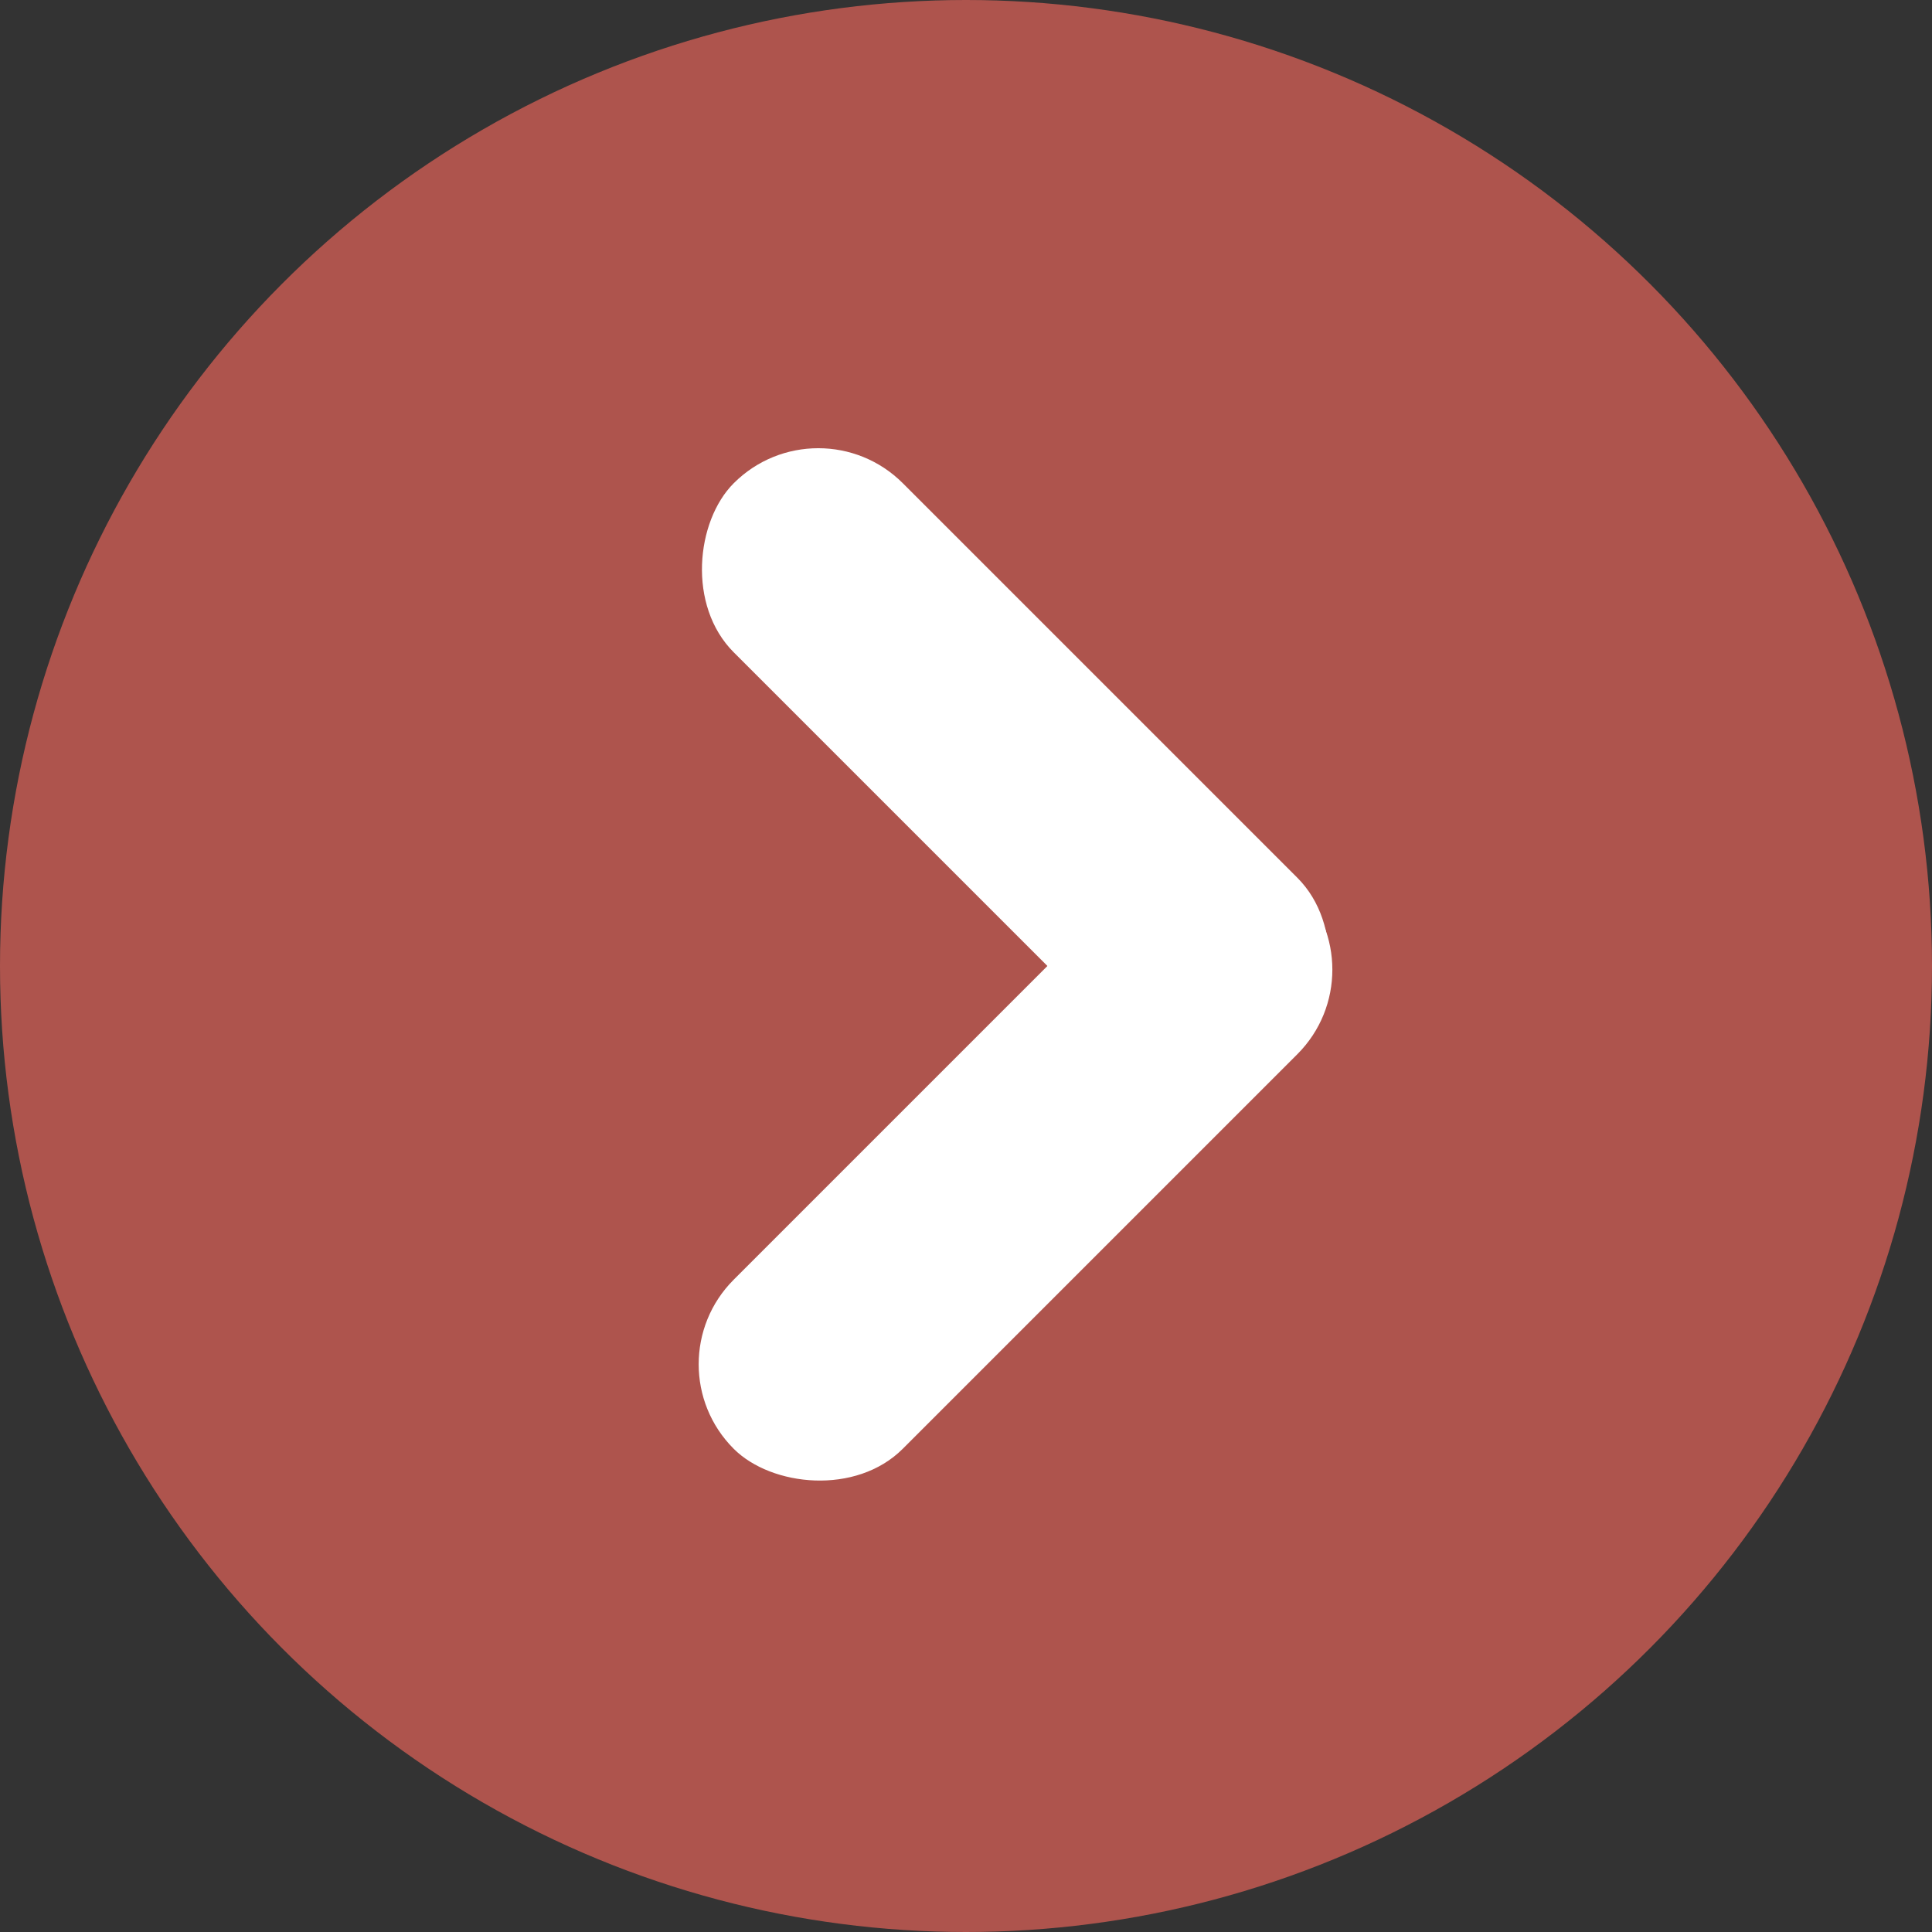
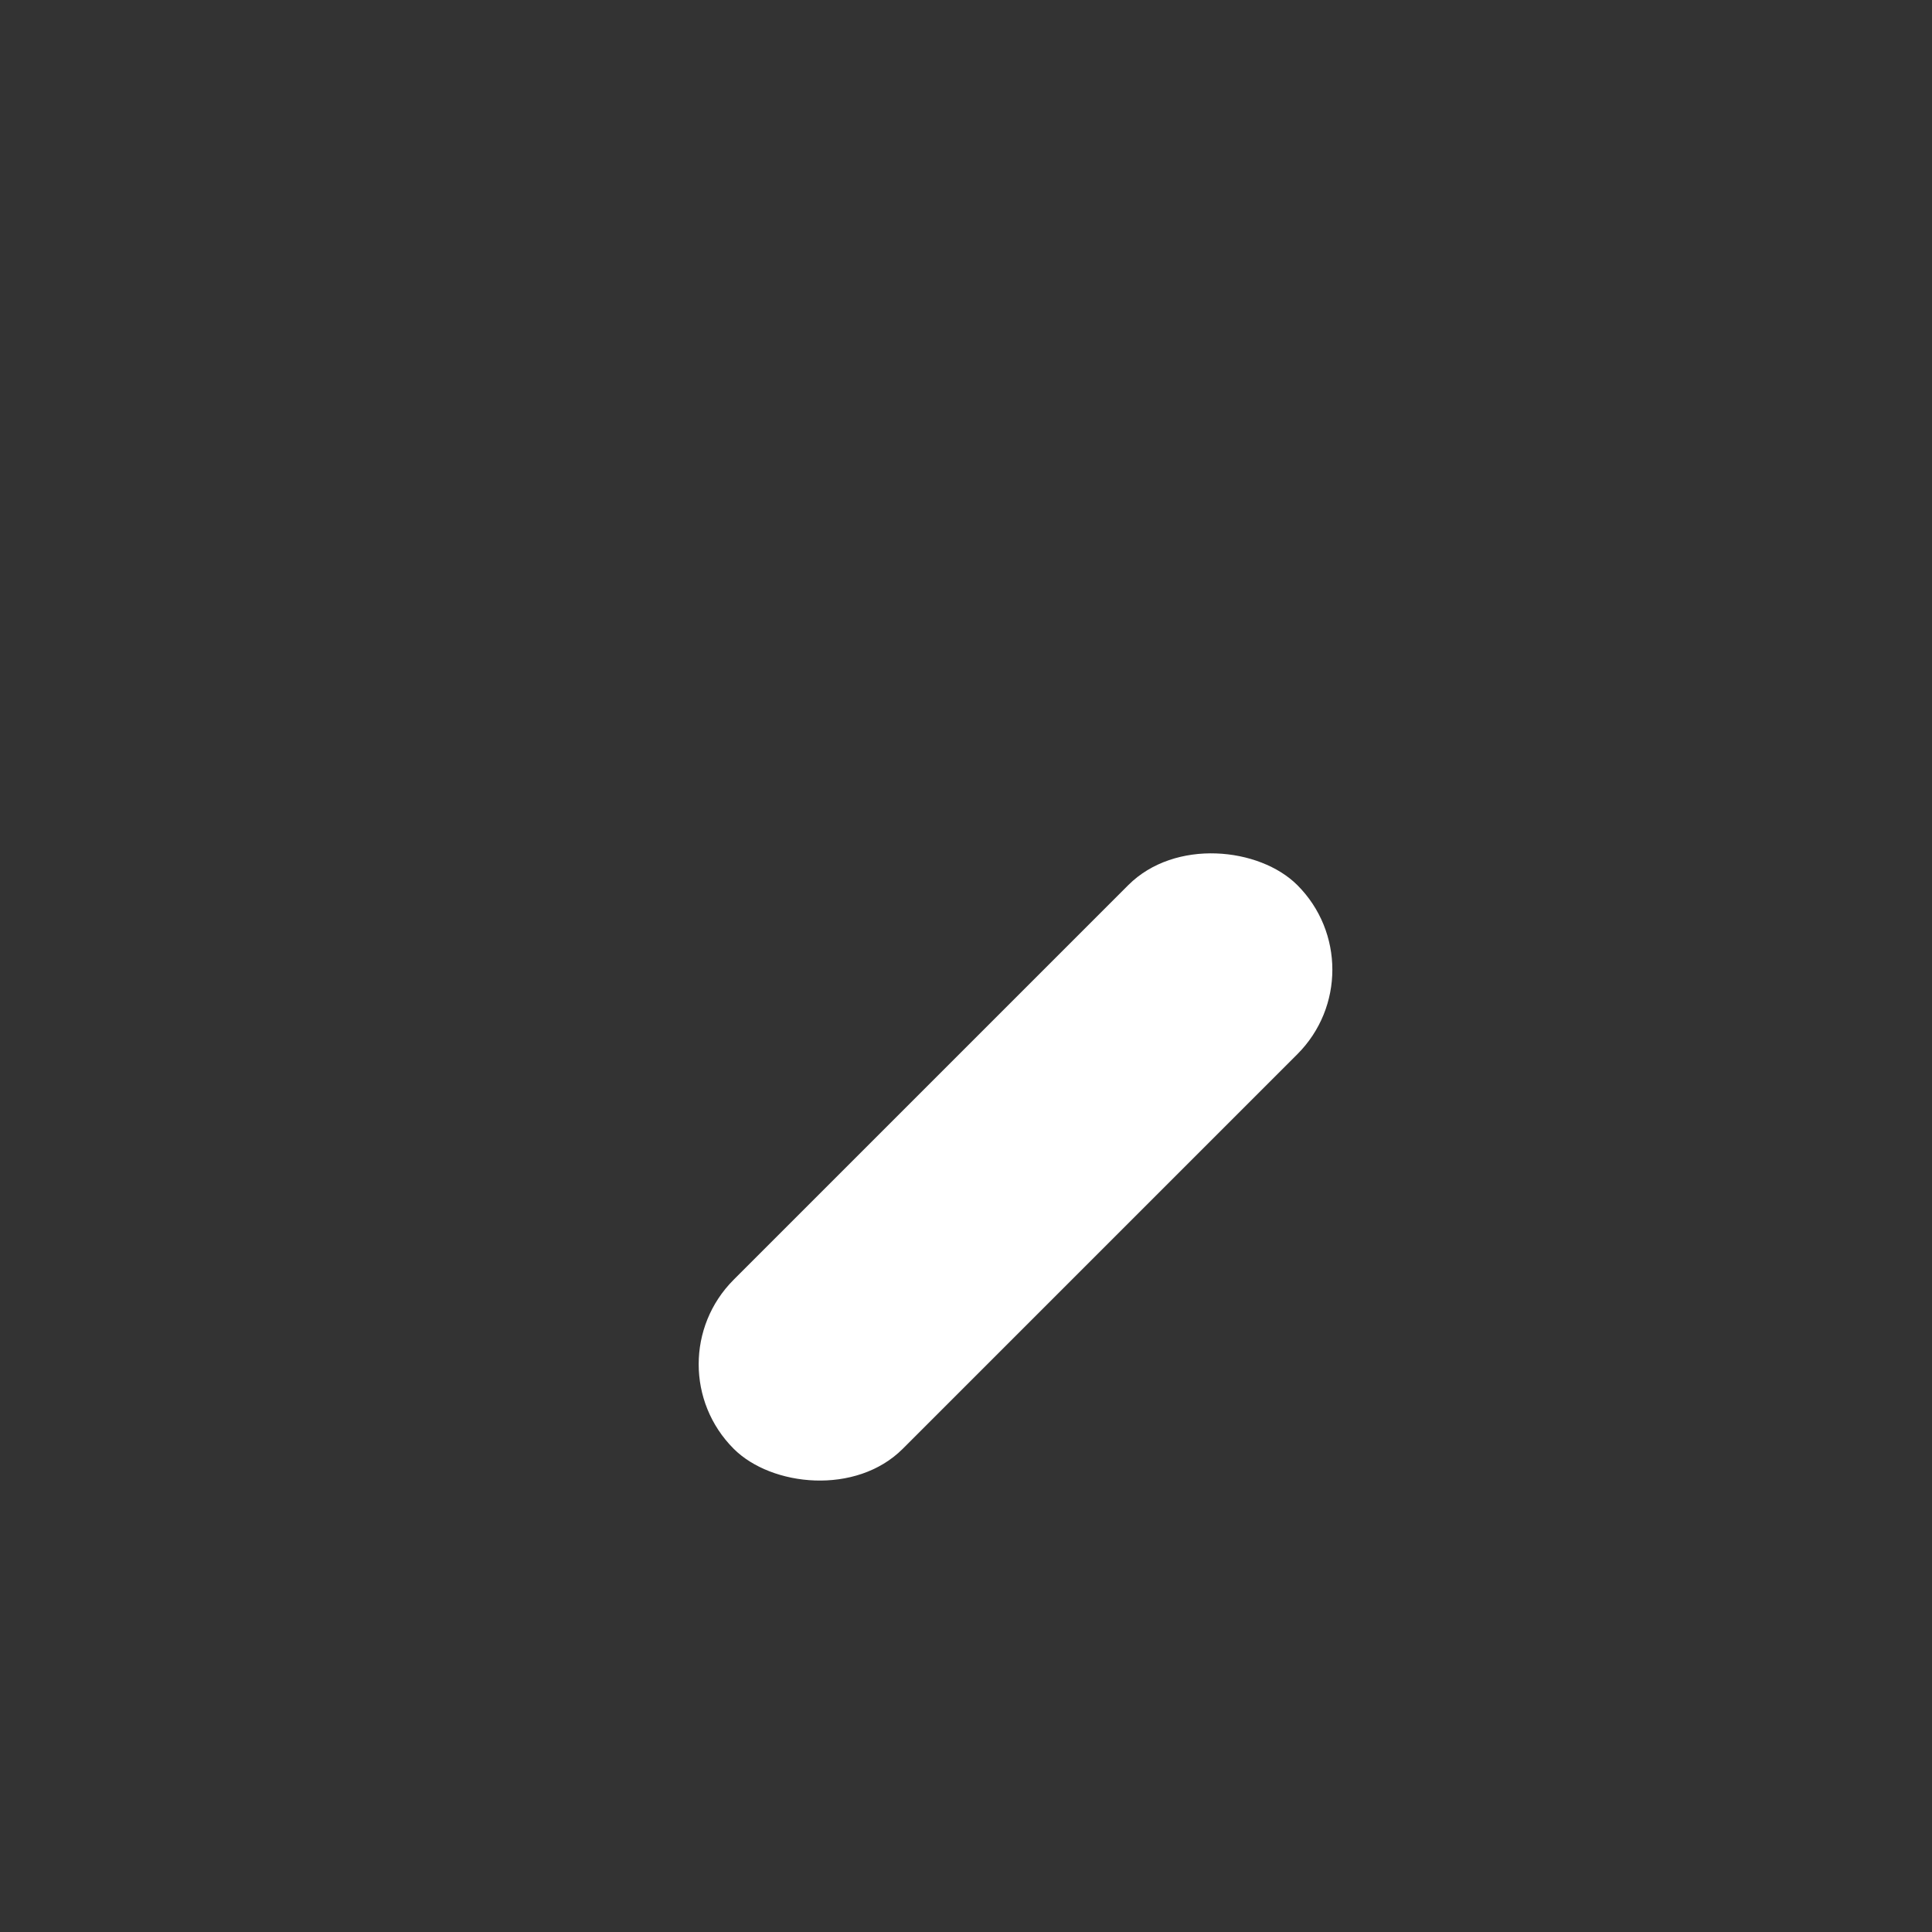
<svg xmlns="http://www.w3.org/2000/svg" width="39" height="39" viewBox="0 0 39 39">
  <rect x="0" y="0" width="39" height="39" fill="#333333" stroke="none" />
  <g id="Group_21" data-name="Group 21" transform="translate(-1234 -786)">
-     <circle id="Ellipse_4" data-name="Ellipse 4" cx="19.5" cy="19.5" r="19.5" transform="translate(1234 786)" fill="#ae544d" />
-     <rect id="Rectangle_97" data-name="Rectangle 97" width="16.091" height="4.827" rx="2.414" transform="translate(1250.518 794.048) rotate(45)" fill="#fff" />
    <rect id="Rectangle_98" data-name="Rectangle 98" width="16.091" height="4.827" rx="2.414" transform="translate(1247.104 813.539) rotate(-45)" fill="#fff" />
  </g>
</svg>